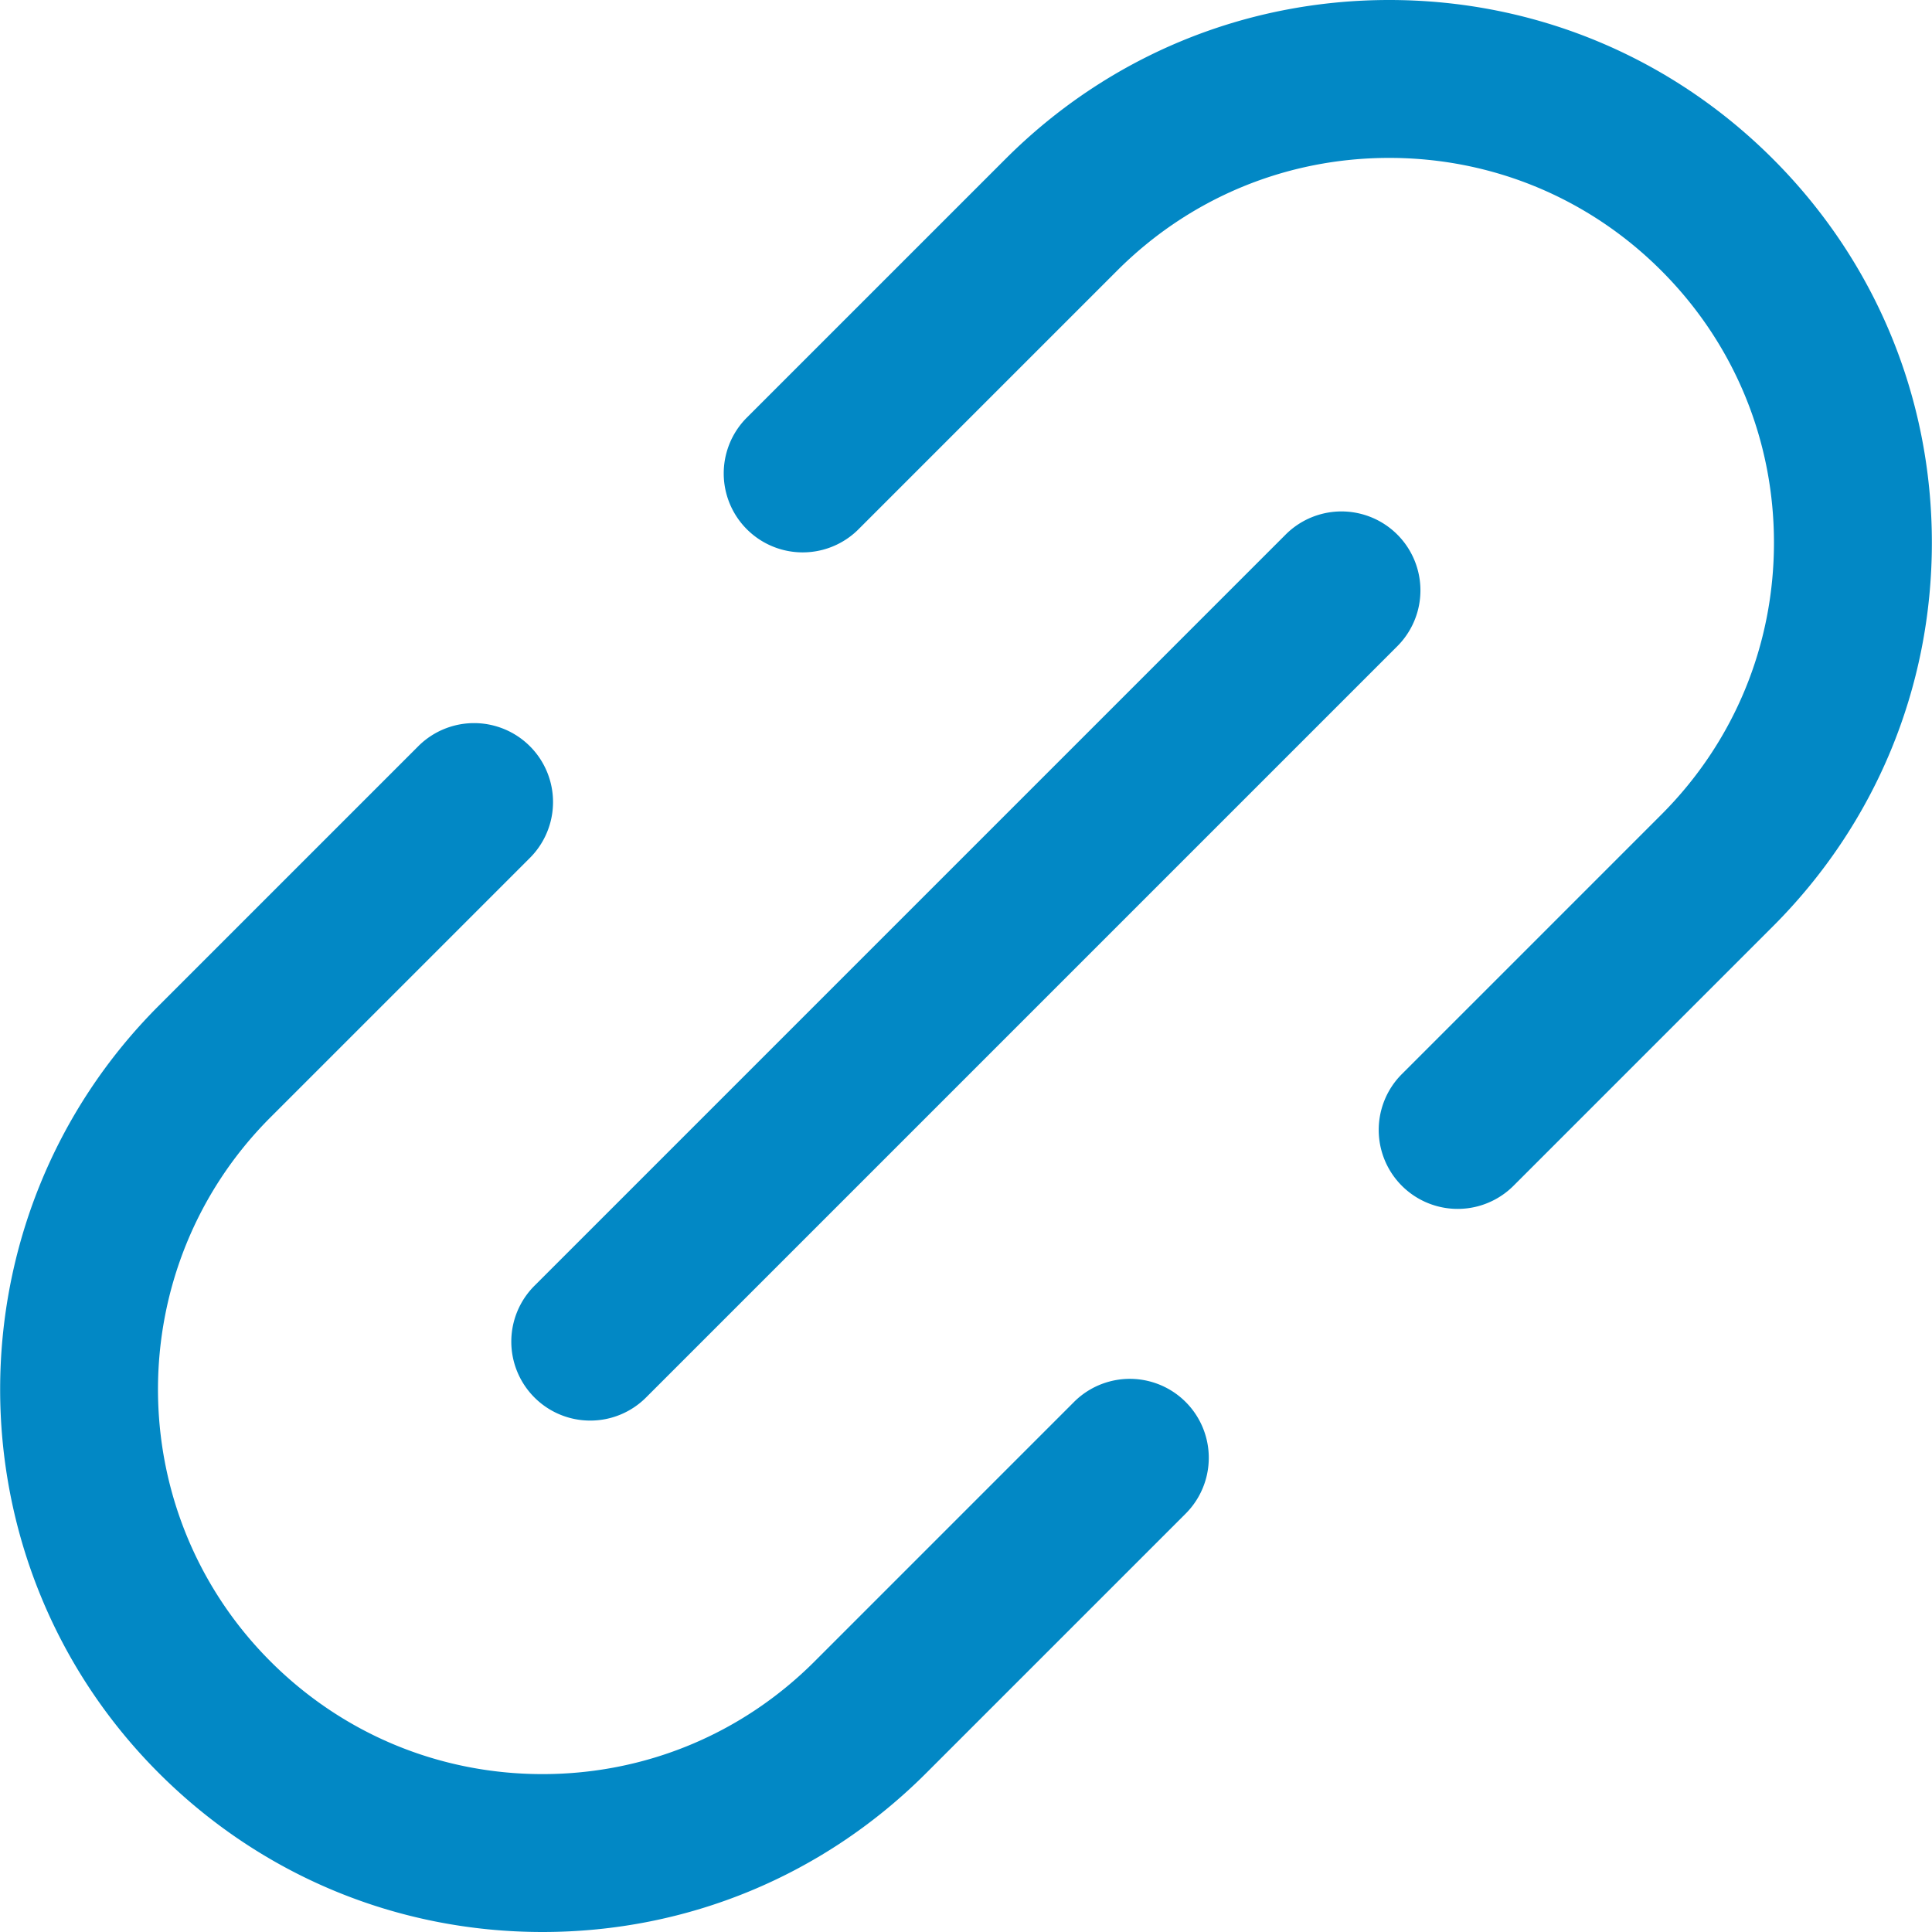
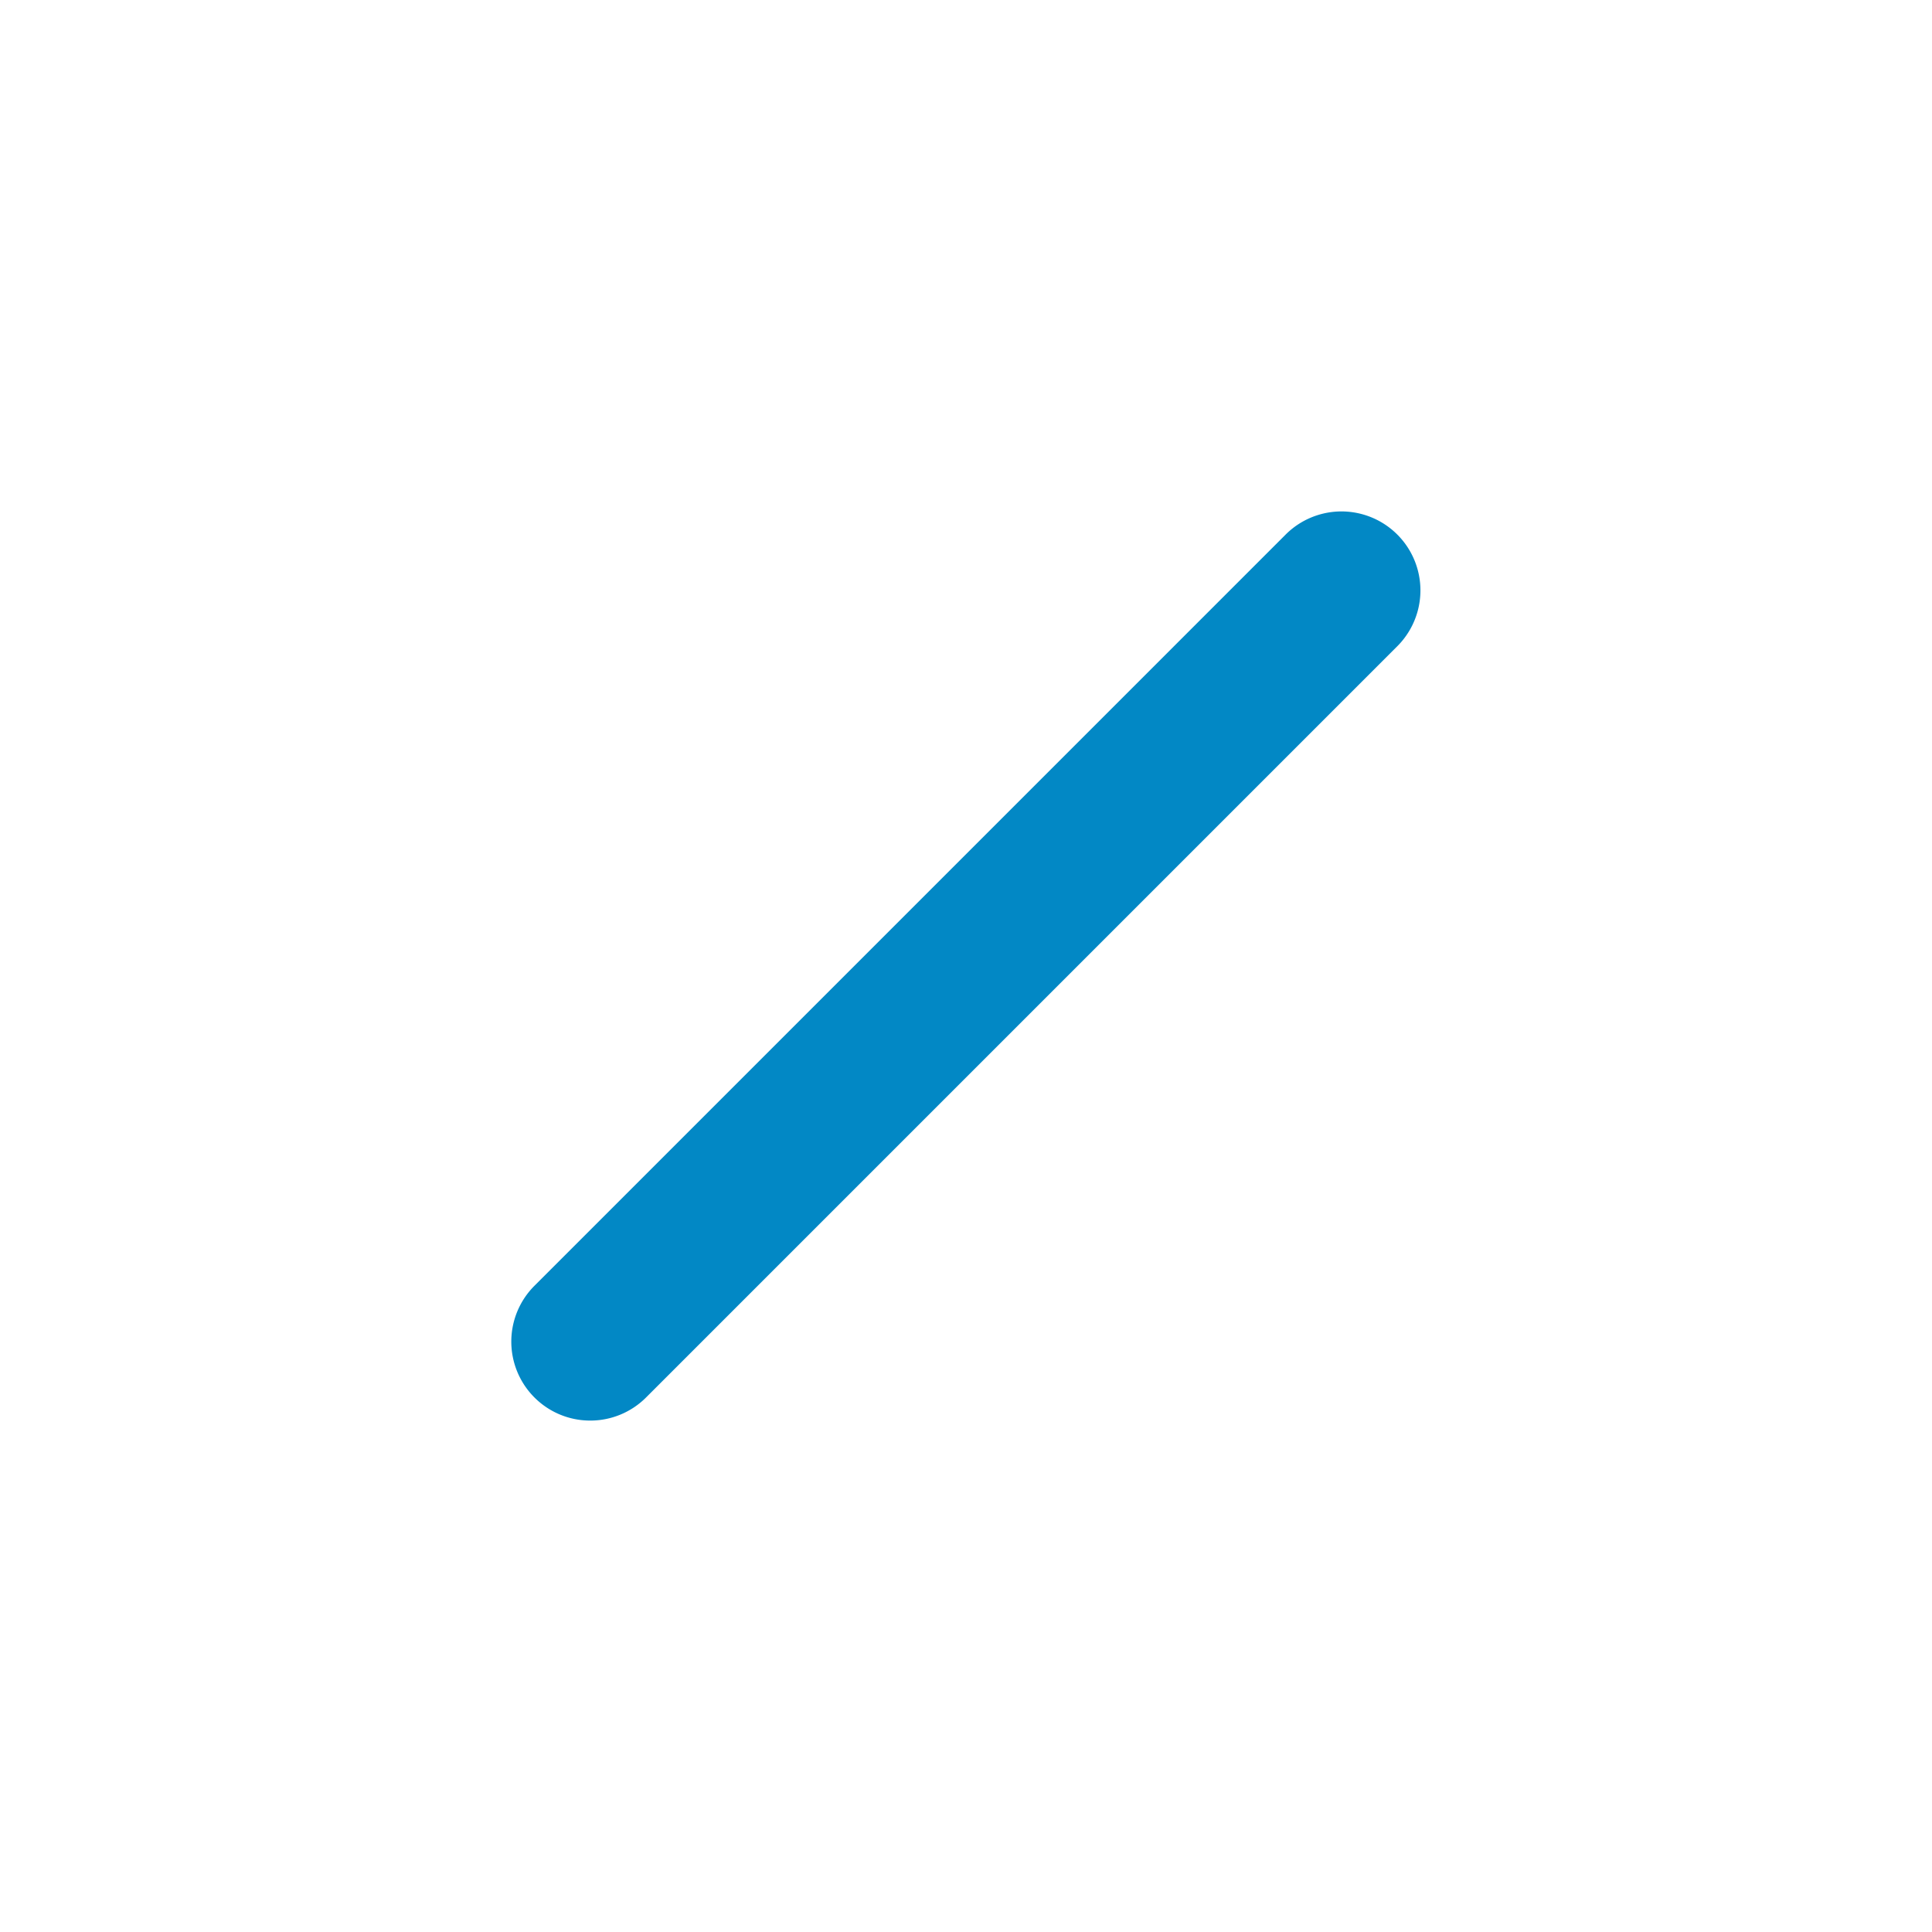
<svg xmlns="http://www.w3.org/2000/svg" version="1.1" width="512" height="512" x="0" y="0" viewBox="0 0 183.527 183.527" style="enable-background:new 0 0 512 512" xml:space="preserve" class="">
  <g>
    <path d="M50.767 132.749a7.477 7.477 0 0 0 5.303 2.196 7.477 7.477 0 0 0 5.303-2.196l71.362-71.362a7.5 7.5 0 0 0-10.607-10.607l-71.361 71.362a7.5 7.5 0 0 0 0 10.607z" fill="#0288C5" opacity="1" data-original="#000000" class="" />
-     <path d="M168.416 15.099C158.68 5.362 145.736 0 131.966 0c-13.769.001-26.713 5.363-36.449 15.099L70.874 39.741A7.501 7.501 0 0 0 81.48 50.349l24.644-24.644C113.027 18.803 122.204 15 131.967 15c9.762 0 18.939 3.802 25.842 10.705 6.903 6.902 10.705 16.081 10.705 25.843s-3.802 18.939-10.705 25.842l-24.643 24.643a7.5 7.5 0 1 0 10.608 10.607l24.642-24.643c9.736-9.736 15.099-22.681 15.099-36.449-.001-13.769-5.362-26.714-15.099-36.449zM102.022 133.179l-24.643 24.645c-6.903 6.902-16.081 10.704-25.842 10.704-9.762 0-18.939-3.801-25.842-10.704-14.25-14.249-14.25-37.436 0-51.686l24.643-24.643a7.5 7.5 0 0 0-10.607-10.607L15.087 95.531c-20.098 20.099-20.098 52.801 0 72.899 9.736 9.735 22.68 15.098 36.449 15.097 13.769 0 26.713-5.362 36.449-15.098l24.645-24.644a7.5 7.5 0 1 0-10.608-10.606z" fill="#0288C5" opacity="1" data-original="#000000" class="" />
  </g>
</svg>